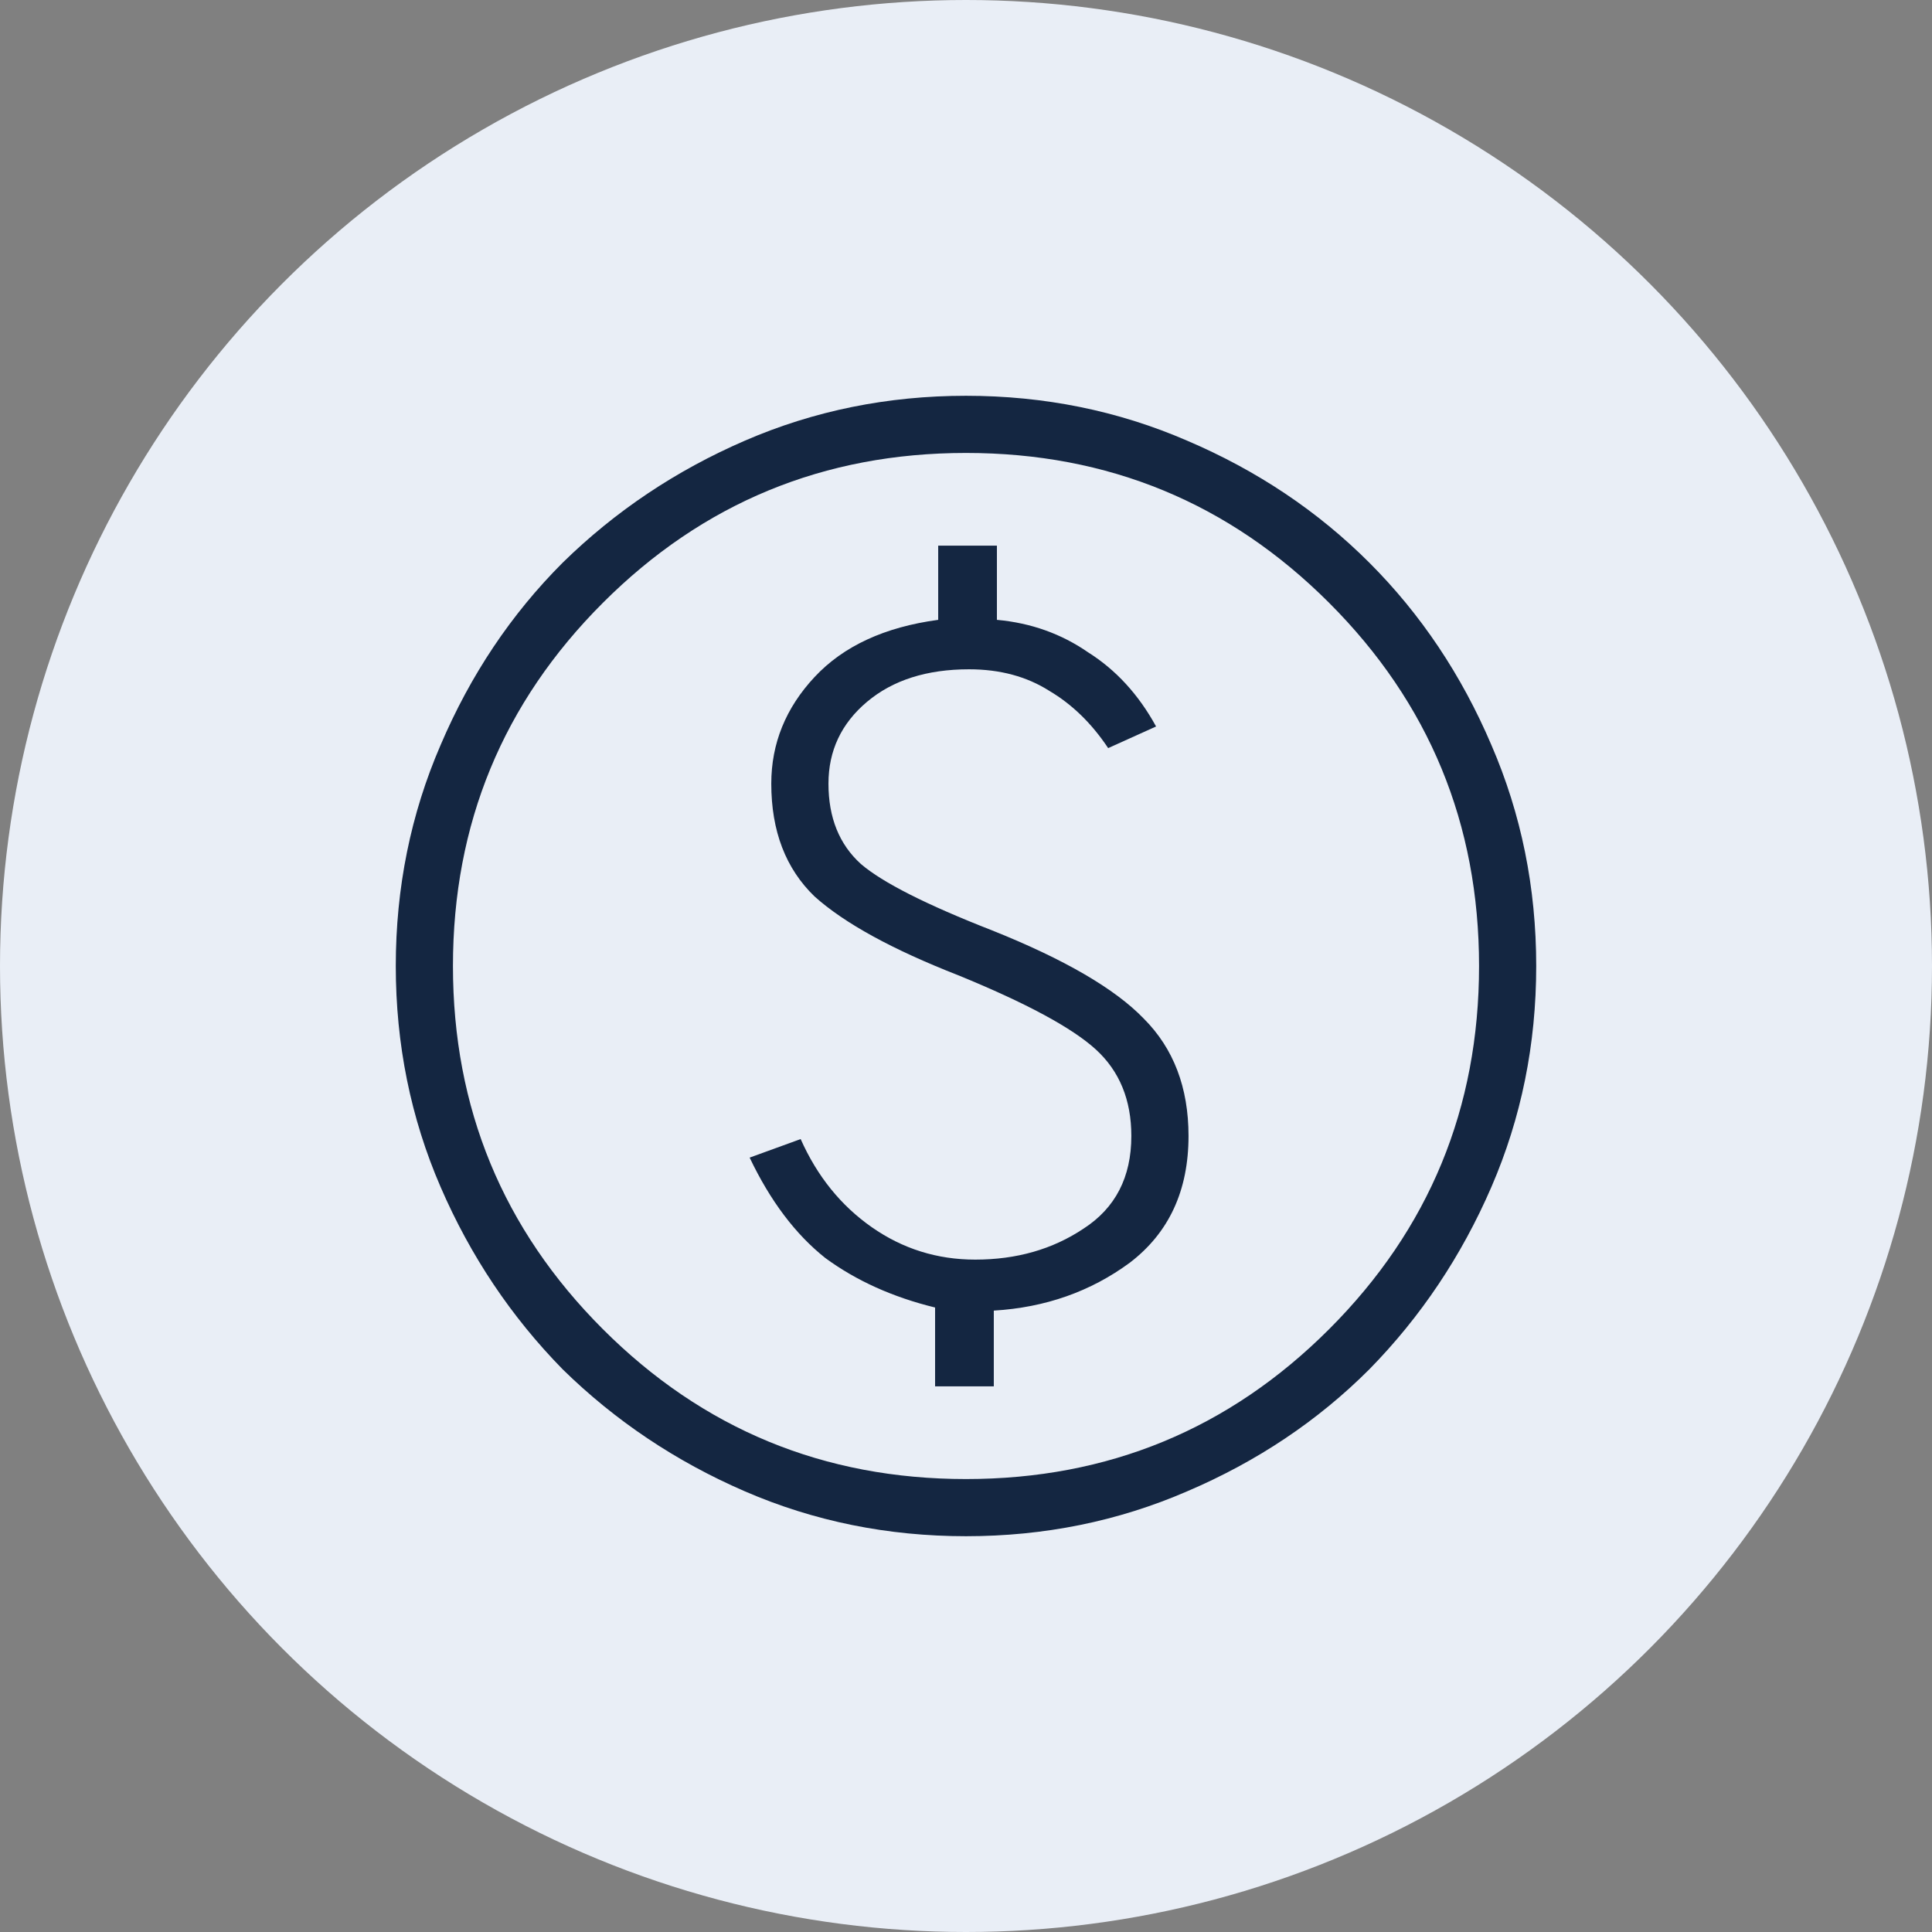
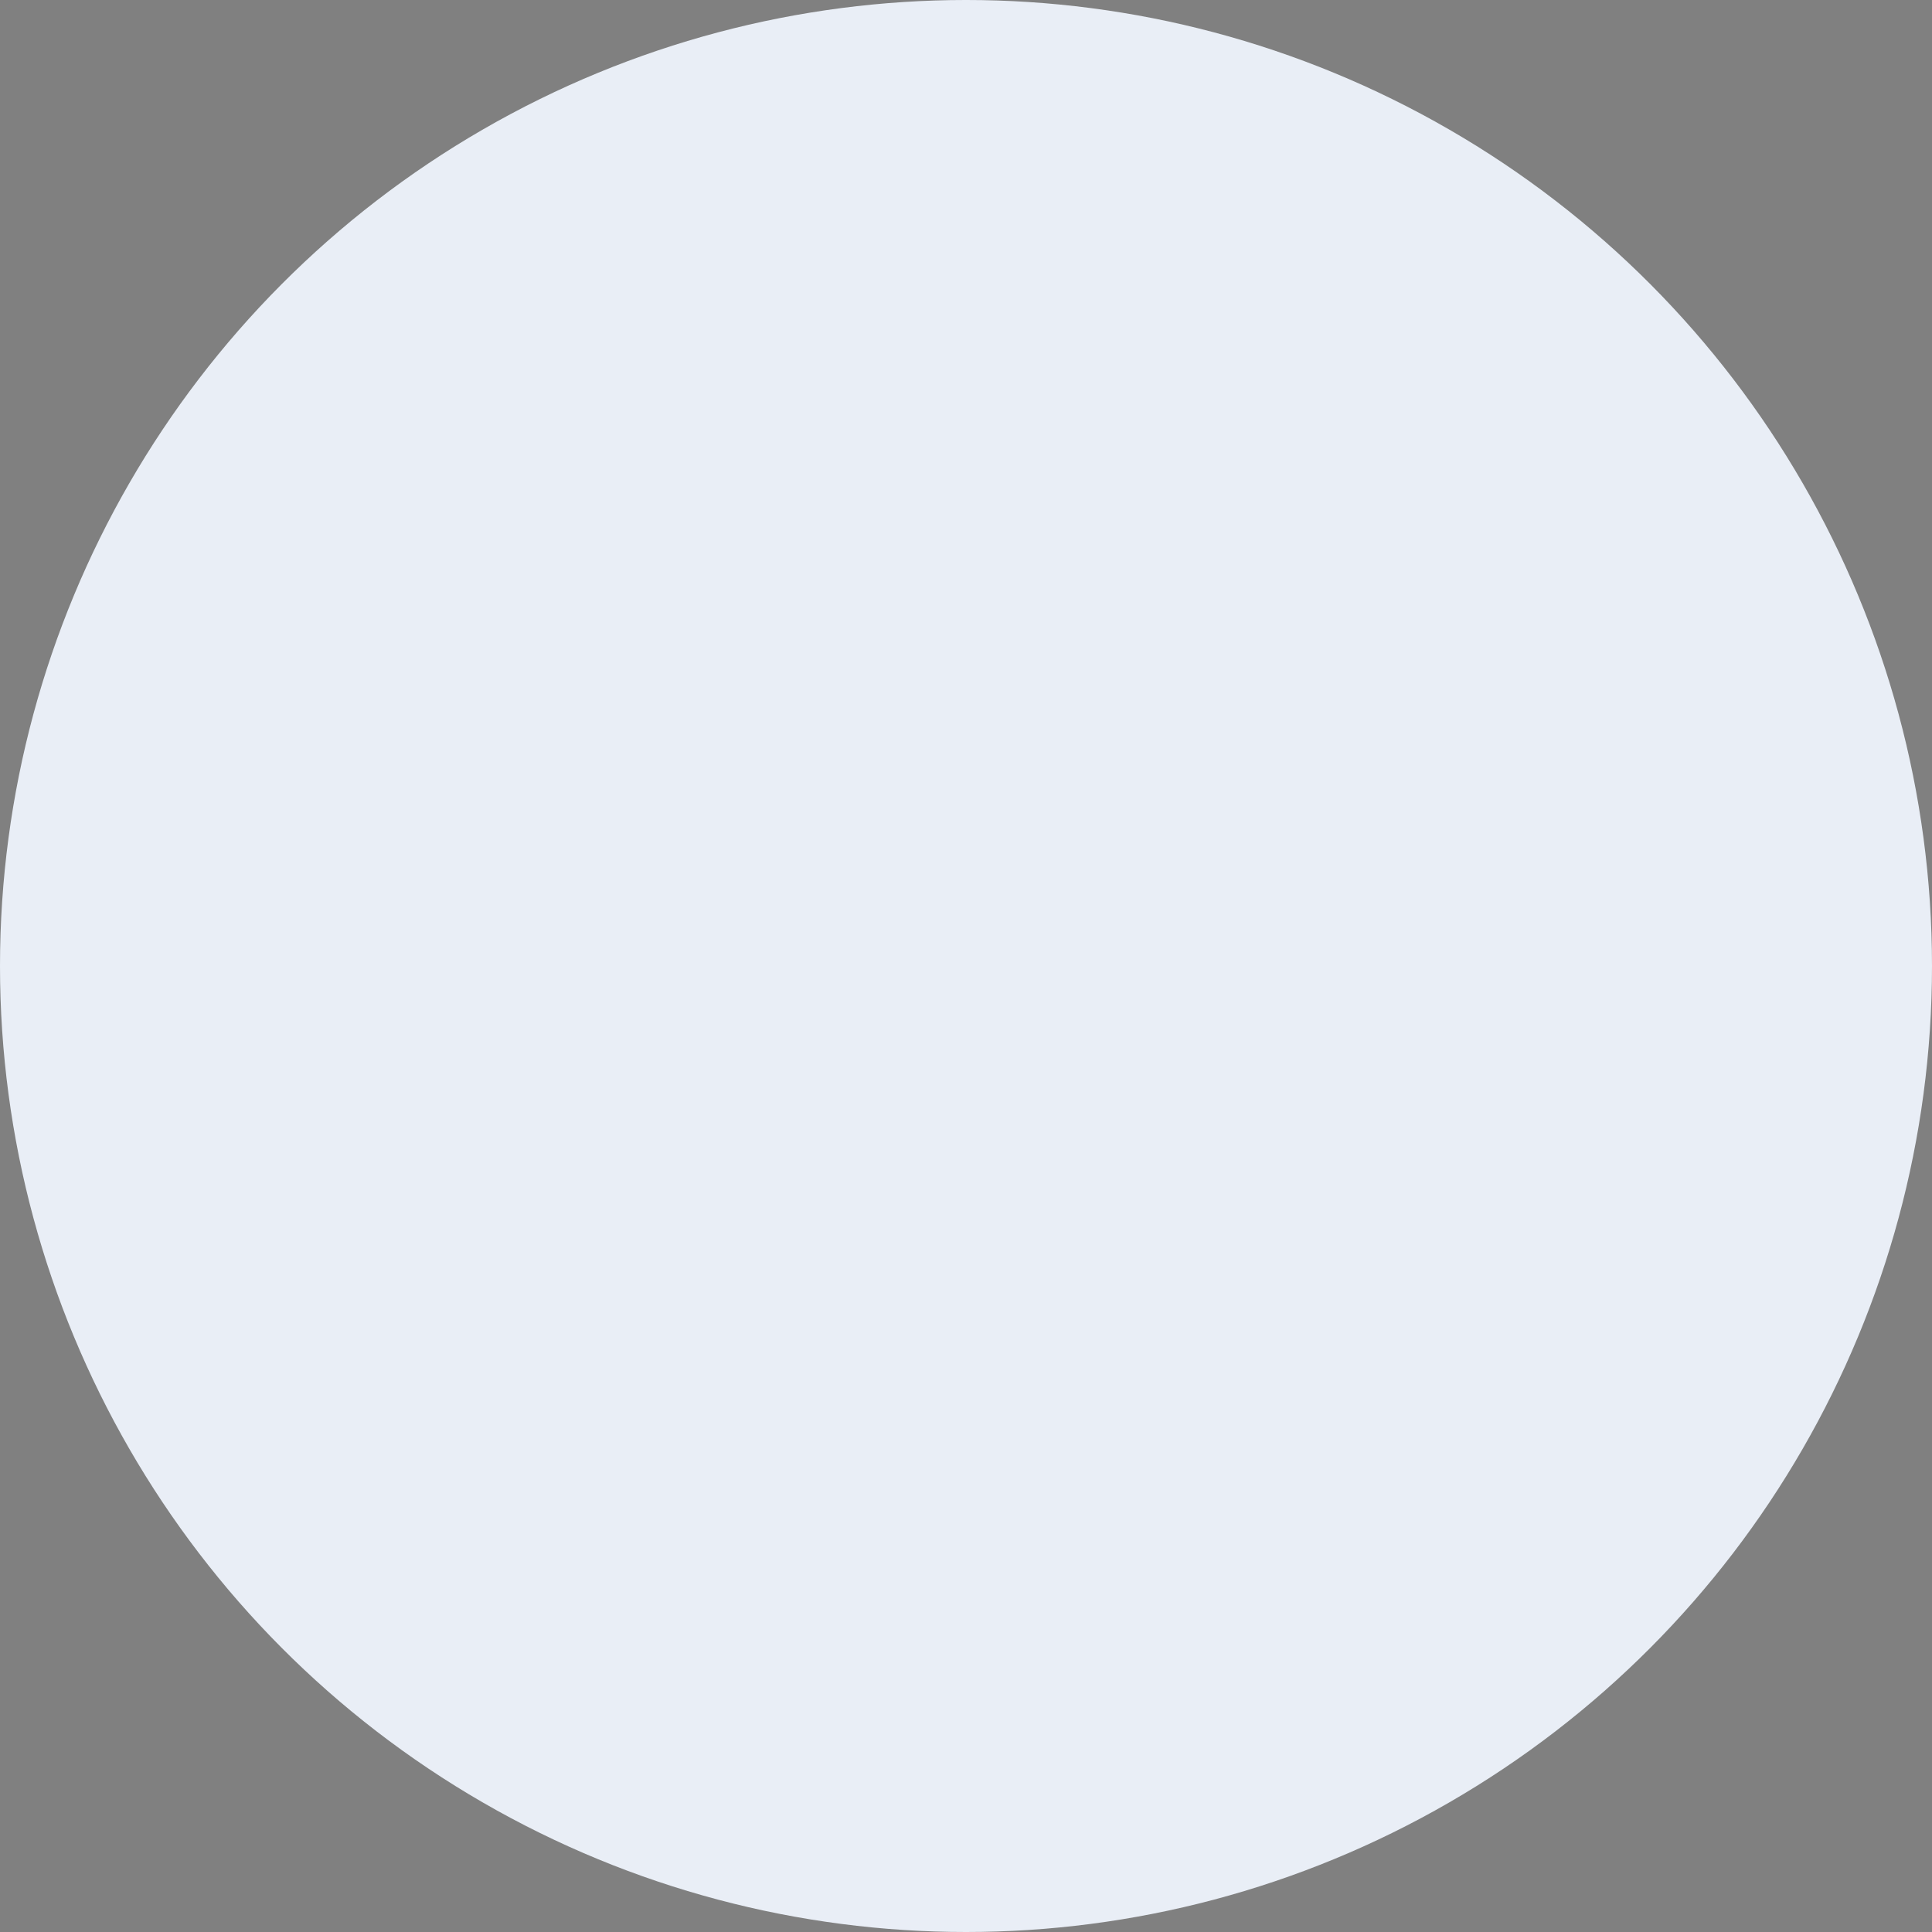
<svg xmlns="http://www.w3.org/2000/svg" width="112" height="112" viewBox="0 0 112 112" fill="none">
  <rect x="0" y="0" width="112" height="112" fill="#808080" stroke="none" />
  <circle cx="56" cy="56" r="56" fill="#E9EEF6" />
-   <path d="M54.208 80.367H57.612V75.977C60.599 75.798 63.226 74.872 65.496 73.2C67.765 71.468 68.9 69.019 68.9 65.854C68.9 63.047 68.034 60.778 66.302 59.046C64.63 57.314 61.703 55.612 57.523 53.94C53.701 52.447 51.163 51.163 49.908 50.087C48.654 48.953 48.027 47.4 48.027 45.429C48.027 43.518 48.774 41.935 50.267 40.681C51.76 39.427 53.731 38.8 56.179 38.8C57.971 38.8 59.524 39.218 60.837 40.054C62.151 40.831 63.286 41.935 64.242 43.369L67.019 42.115C66.004 40.263 64.69 38.83 63.077 37.815C61.524 36.74 59.763 36.112 57.792 35.933V31.633H54.388V35.933C51.282 36.351 48.893 37.456 47.221 39.248C45.549 41.04 44.712 43.1 44.712 45.429C44.712 48.176 45.549 50.356 47.221 51.969C48.953 53.522 51.73 55.044 55.552 56.538C59.494 58.15 62.151 59.583 63.525 60.837C64.899 62.092 65.585 63.764 65.585 65.854C65.585 68.243 64.66 70.035 62.808 71.229C61.017 72.424 58.926 73.021 56.538 73.021C54.328 73.021 52.327 72.394 50.535 71.14C48.744 69.885 47.37 68.183 46.415 66.033L43.458 67.108C44.653 69.617 46.116 71.558 47.848 72.931C49.64 74.245 51.76 75.201 54.208 75.798V80.367ZM56 89.056C51.461 89.056 47.191 88.19 43.19 86.458C39.188 84.726 35.665 82.367 32.619 79.381C29.633 76.335 27.274 72.812 25.542 68.81C23.81 64.809 22.944 60.539 22.944 56C22.944 51.461 23.81 47.191 25.542 43.19C27.274 39.129 29.633 35.605 32.619 32.619C35.665 29.633 39.188 27.274 43.19 25.542C47.191 23.81 51.461 22.944 56 22.944C60.539 22.944 64.809 23.81 68.81 25.542C72.871 27.274 76.395 29.633 79.381 32.619C82.367 35.605 84.726 39.129 86.458 43.19C88.19 47.191 89.056 51.461 89.056 56C89.056 60.539 88.19 64.809 86.458 68.81C84.726 72.812 82.367 76.335 79.381 79.381C76.395 82.367 72.871 84.726 68.81 86.458C64.809 88.19 60.539 89.056 56 89.056ZM56 85.742C64.242 85.742 71.259 82.845 77.052 77.052C82.845 71.259 85.742 64.242 85.742 56C85.742 47.758 82.845 40.741 77.052 34.948C71.259 29.155 64.242 26.258 56 26.258C47.758 26.258 40.741 29.155 34.948 34.948C29.155 40.741 26.258 47.758 26.258 56C26.258 64.242 29.155 71.259 34.948 77.052C40.741 82.845 47.758 85.742 56 85.742Z" fill="#142641" />
</svg>